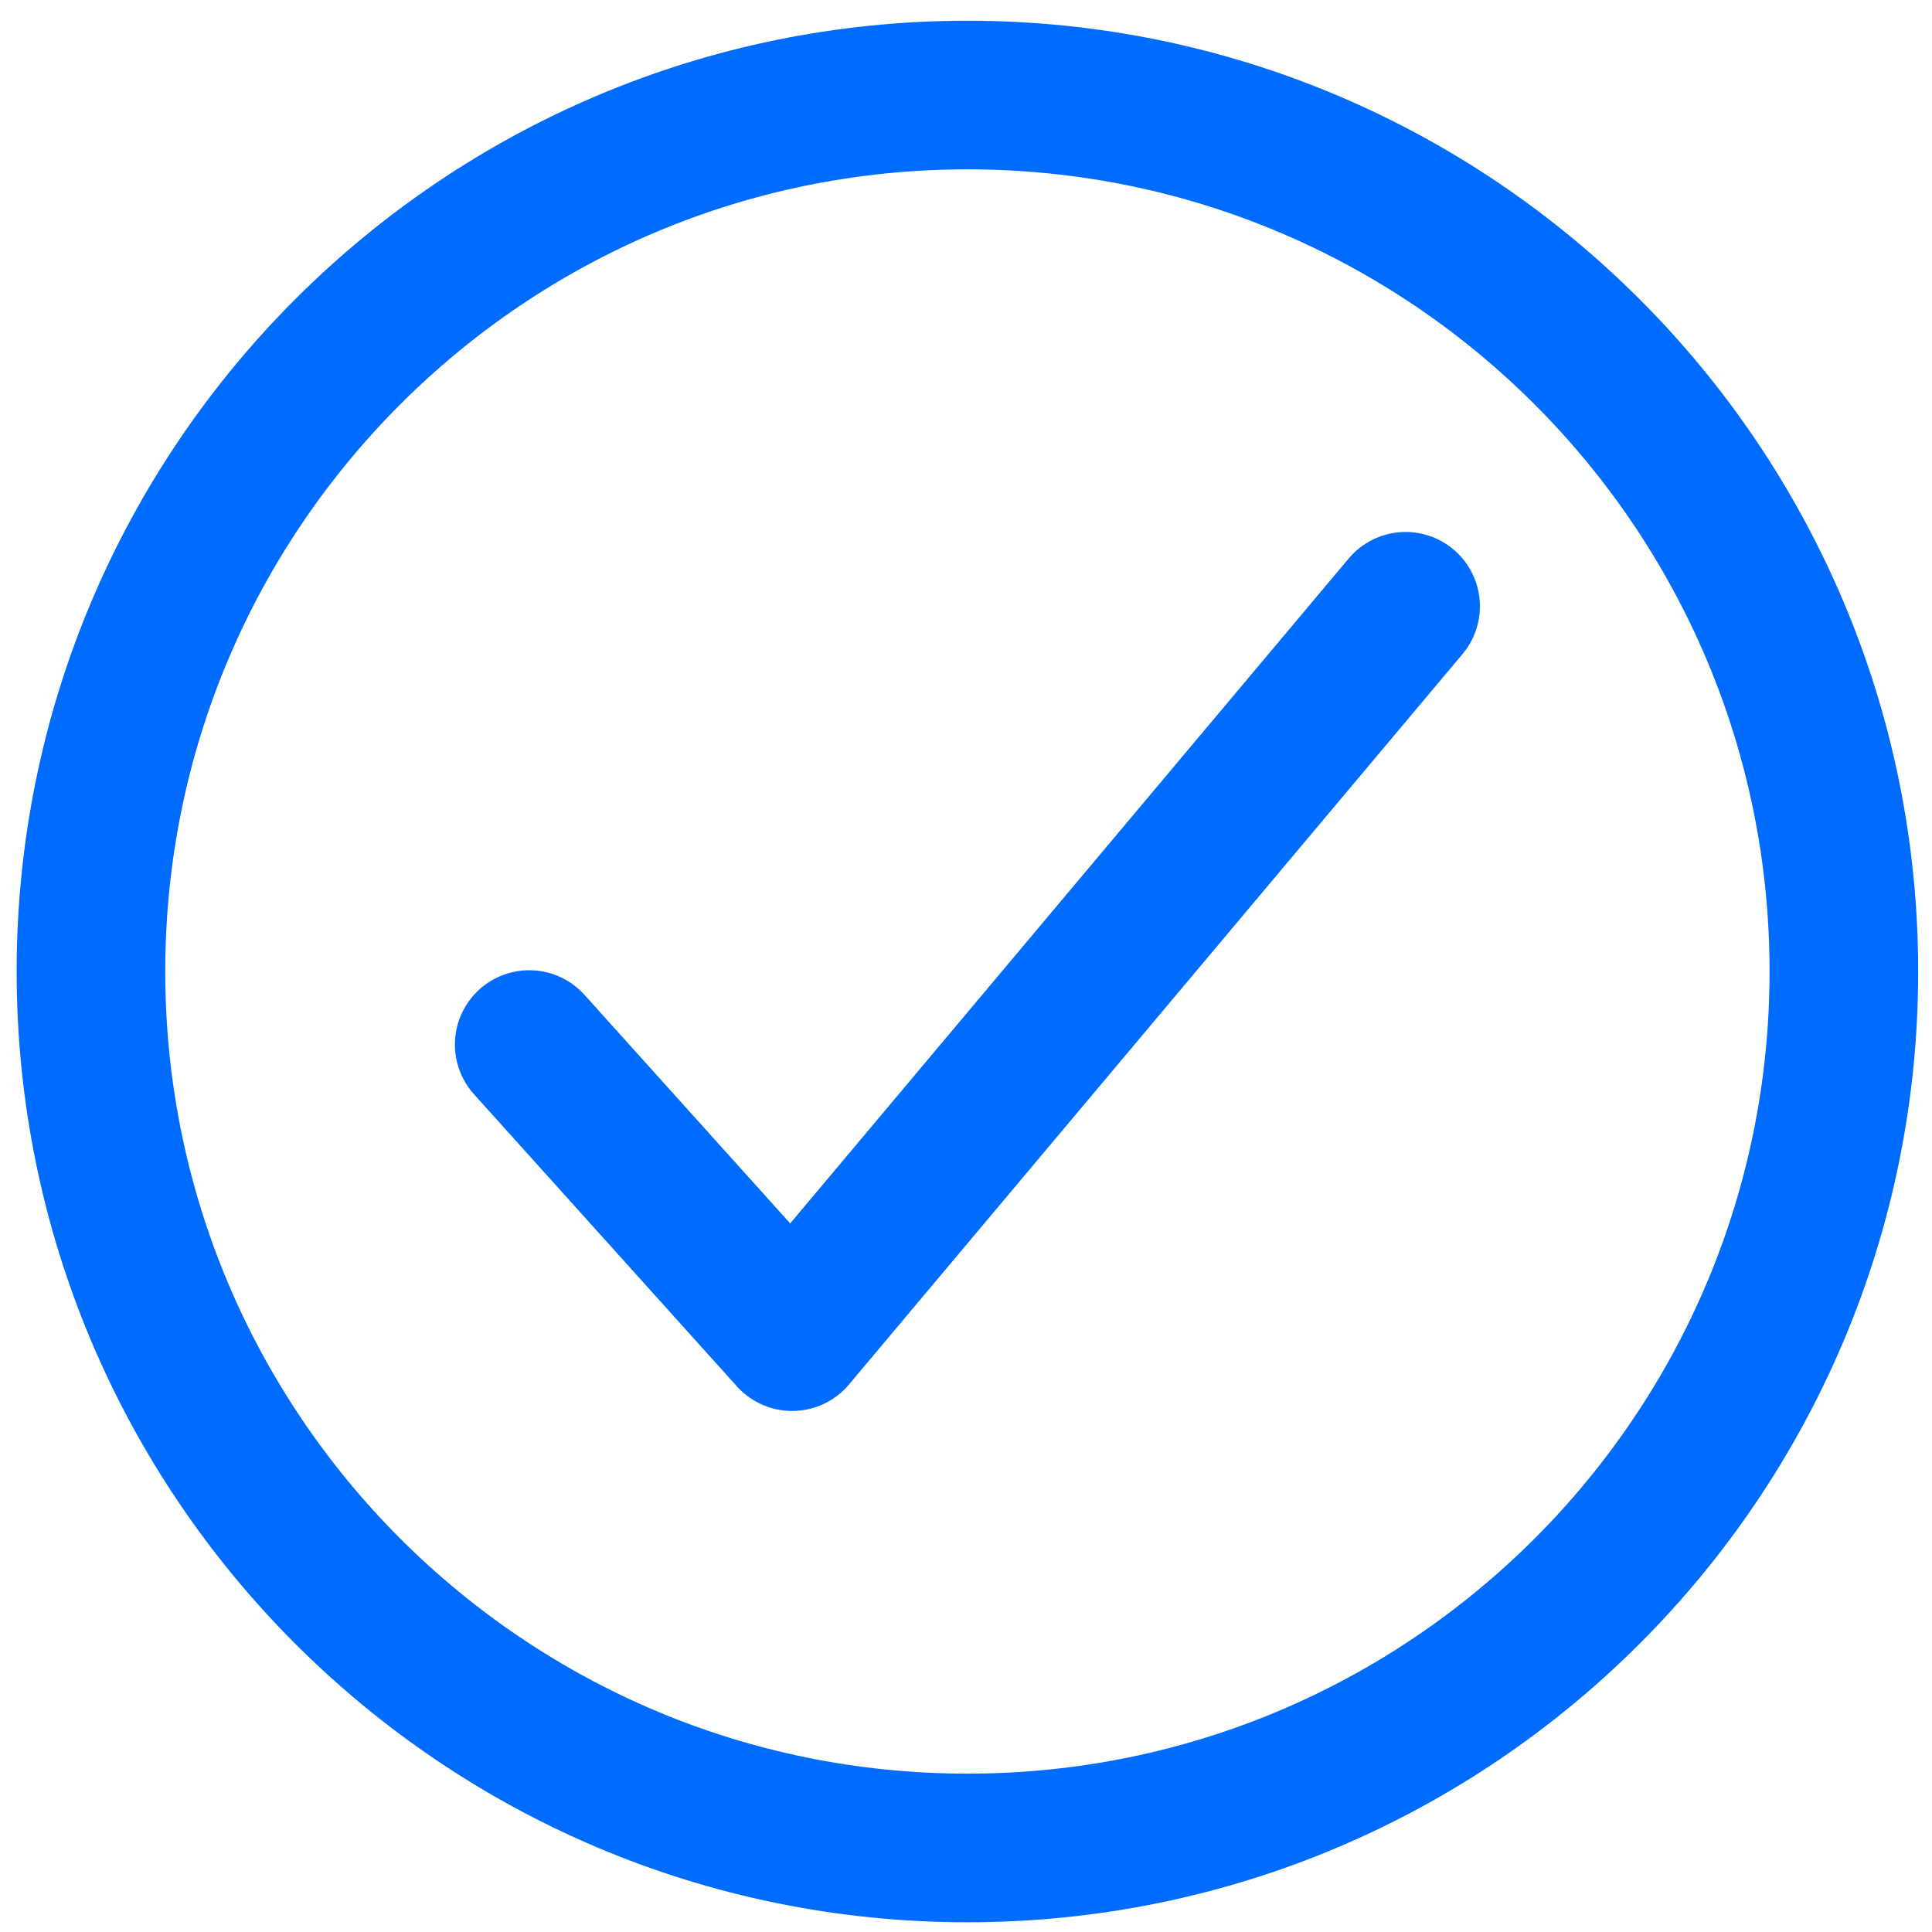
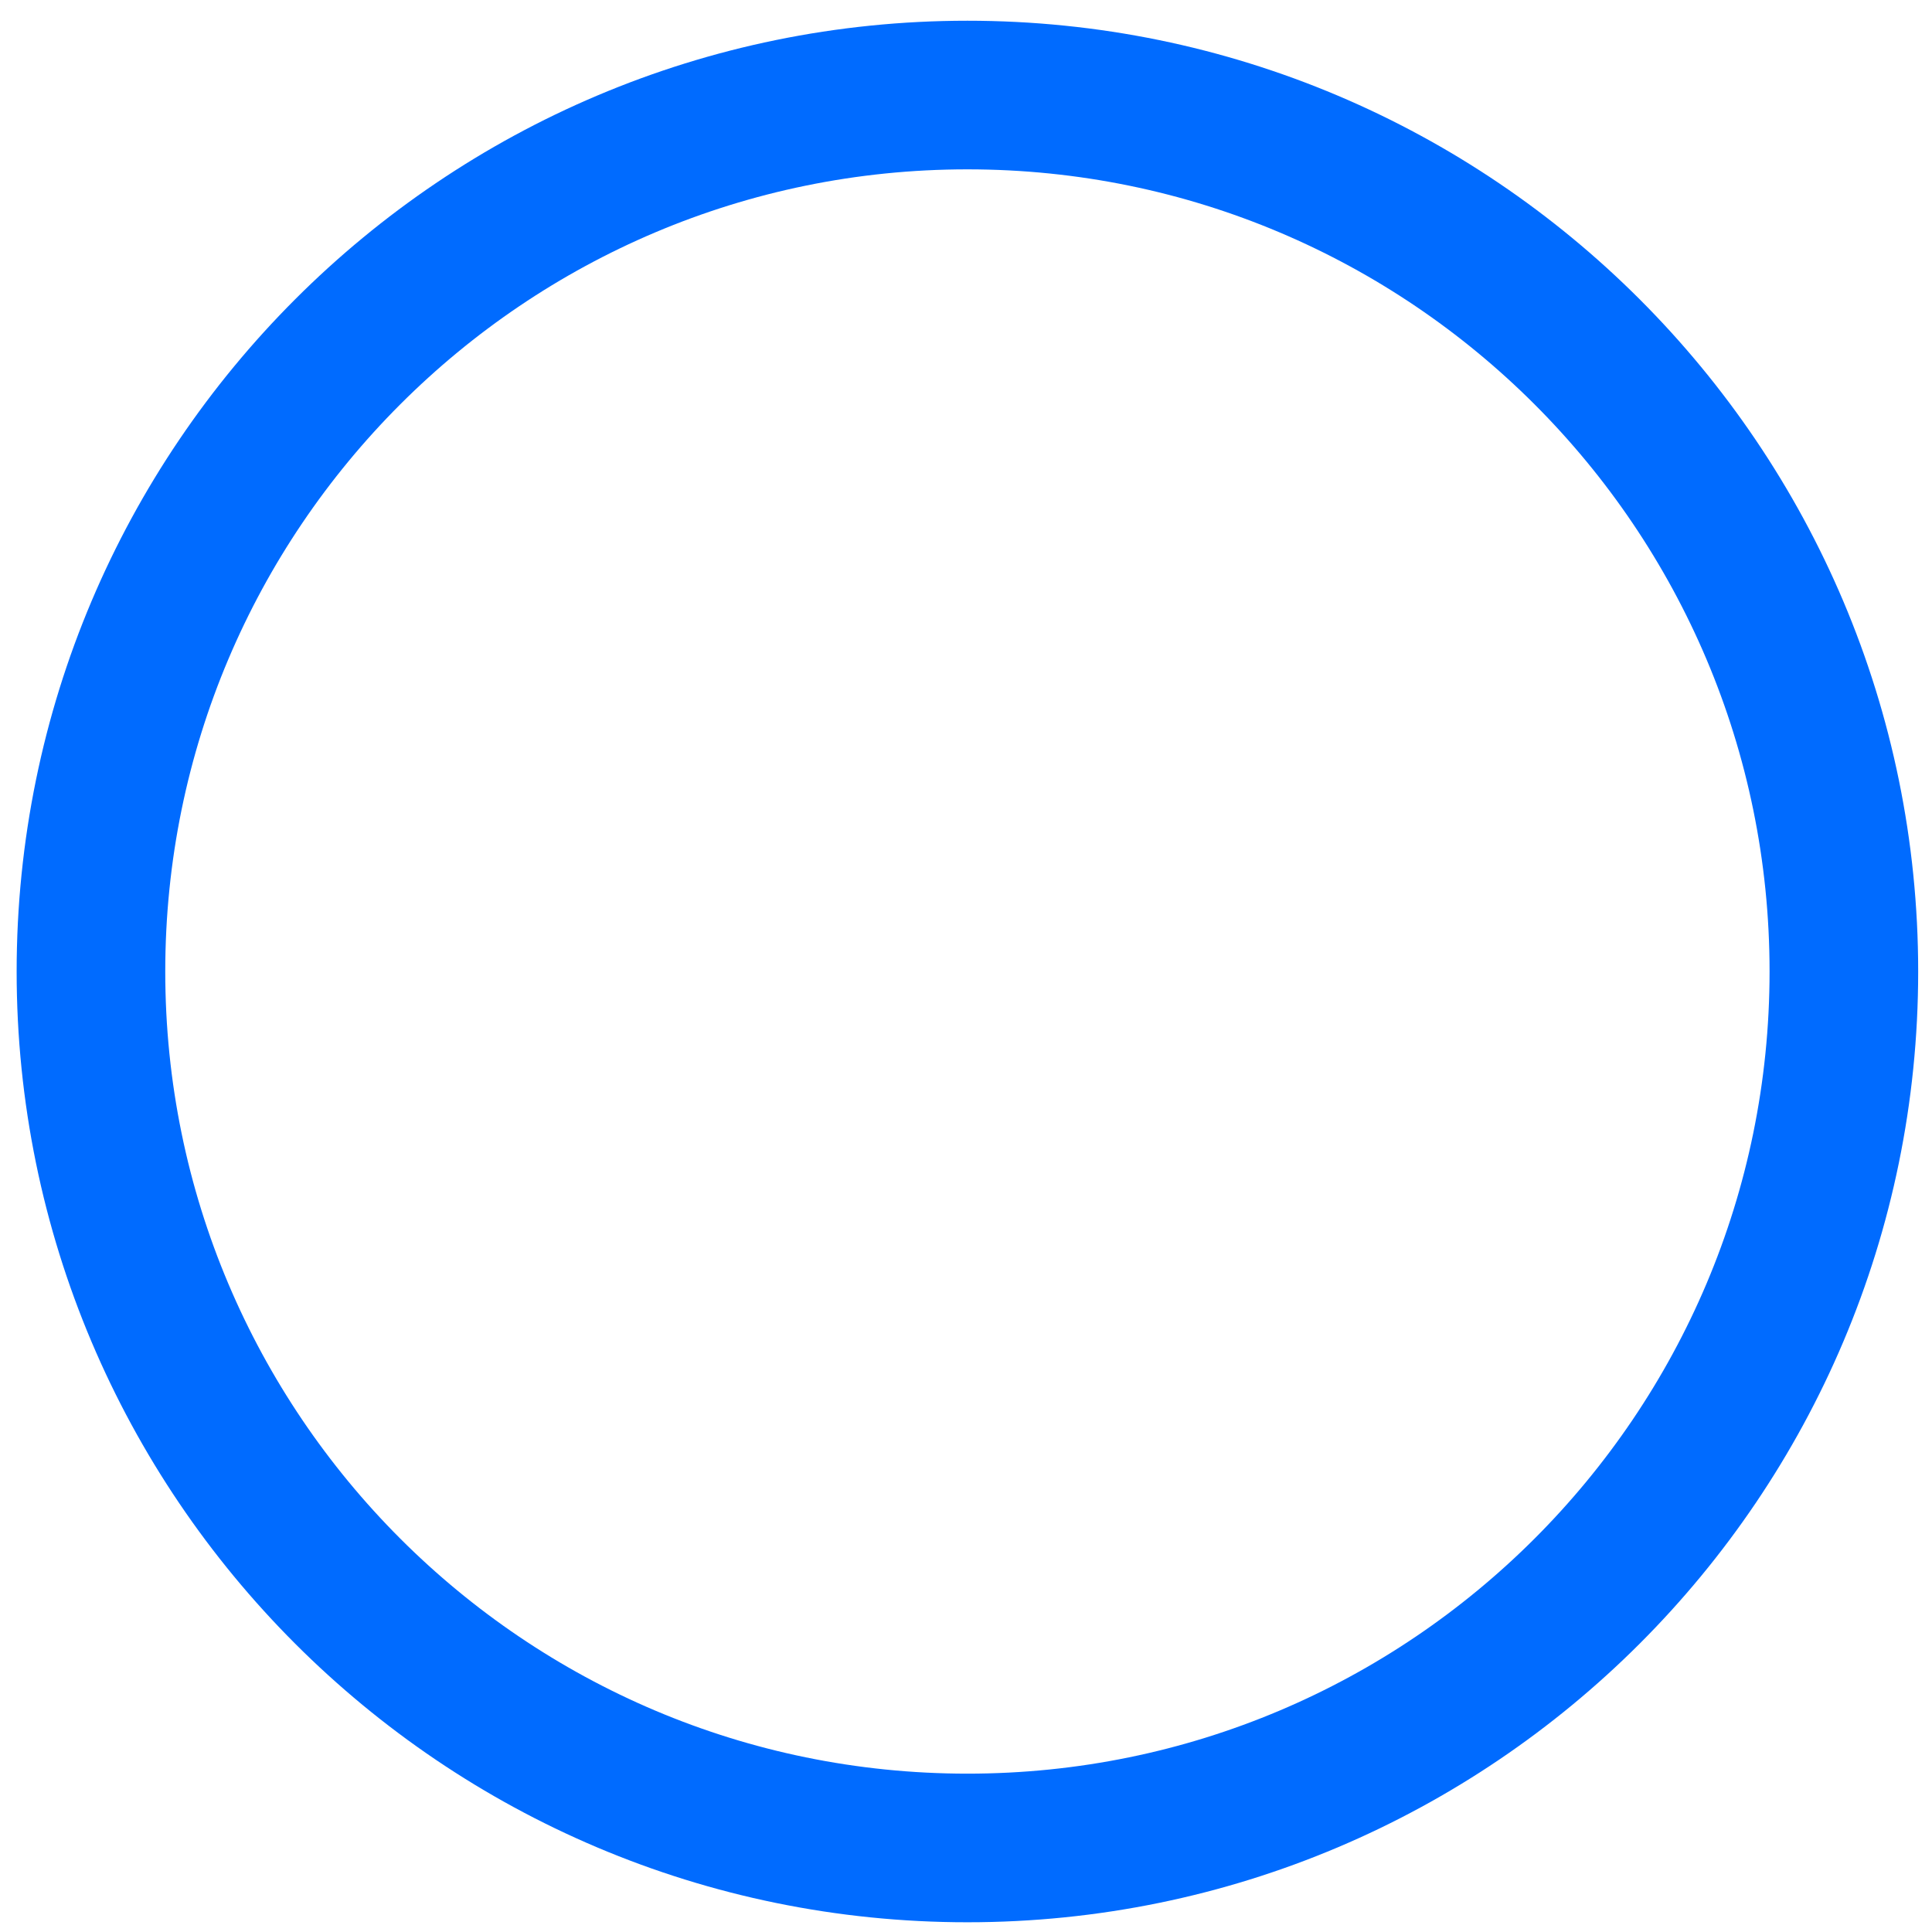
<svg xmlns="http://www.w3.org/2000/svg" width="26" height="26" viewBox="0 0 26 26" fill="none">
  <path d="M24.814 13.074C24.814 6.562 19.531 1.279 13.019 1.279C6.507 1.279 1.224 6.562 1.224 13.074C1.224 19.585 6.507 24.869 13.019 24.869C19.531 24.869 24.814 19.585 24.814 13.074Z" stroke="#006BFF" stroke-width="2" stroke-miterlimit="10" />
-   <path d="M18.916 8.159L10.66 17.988L7.122 14.057" stroke="#006BFF" stroke-width="2" stroke-linecap="round" stroke-linejoin="round" />
</svg>